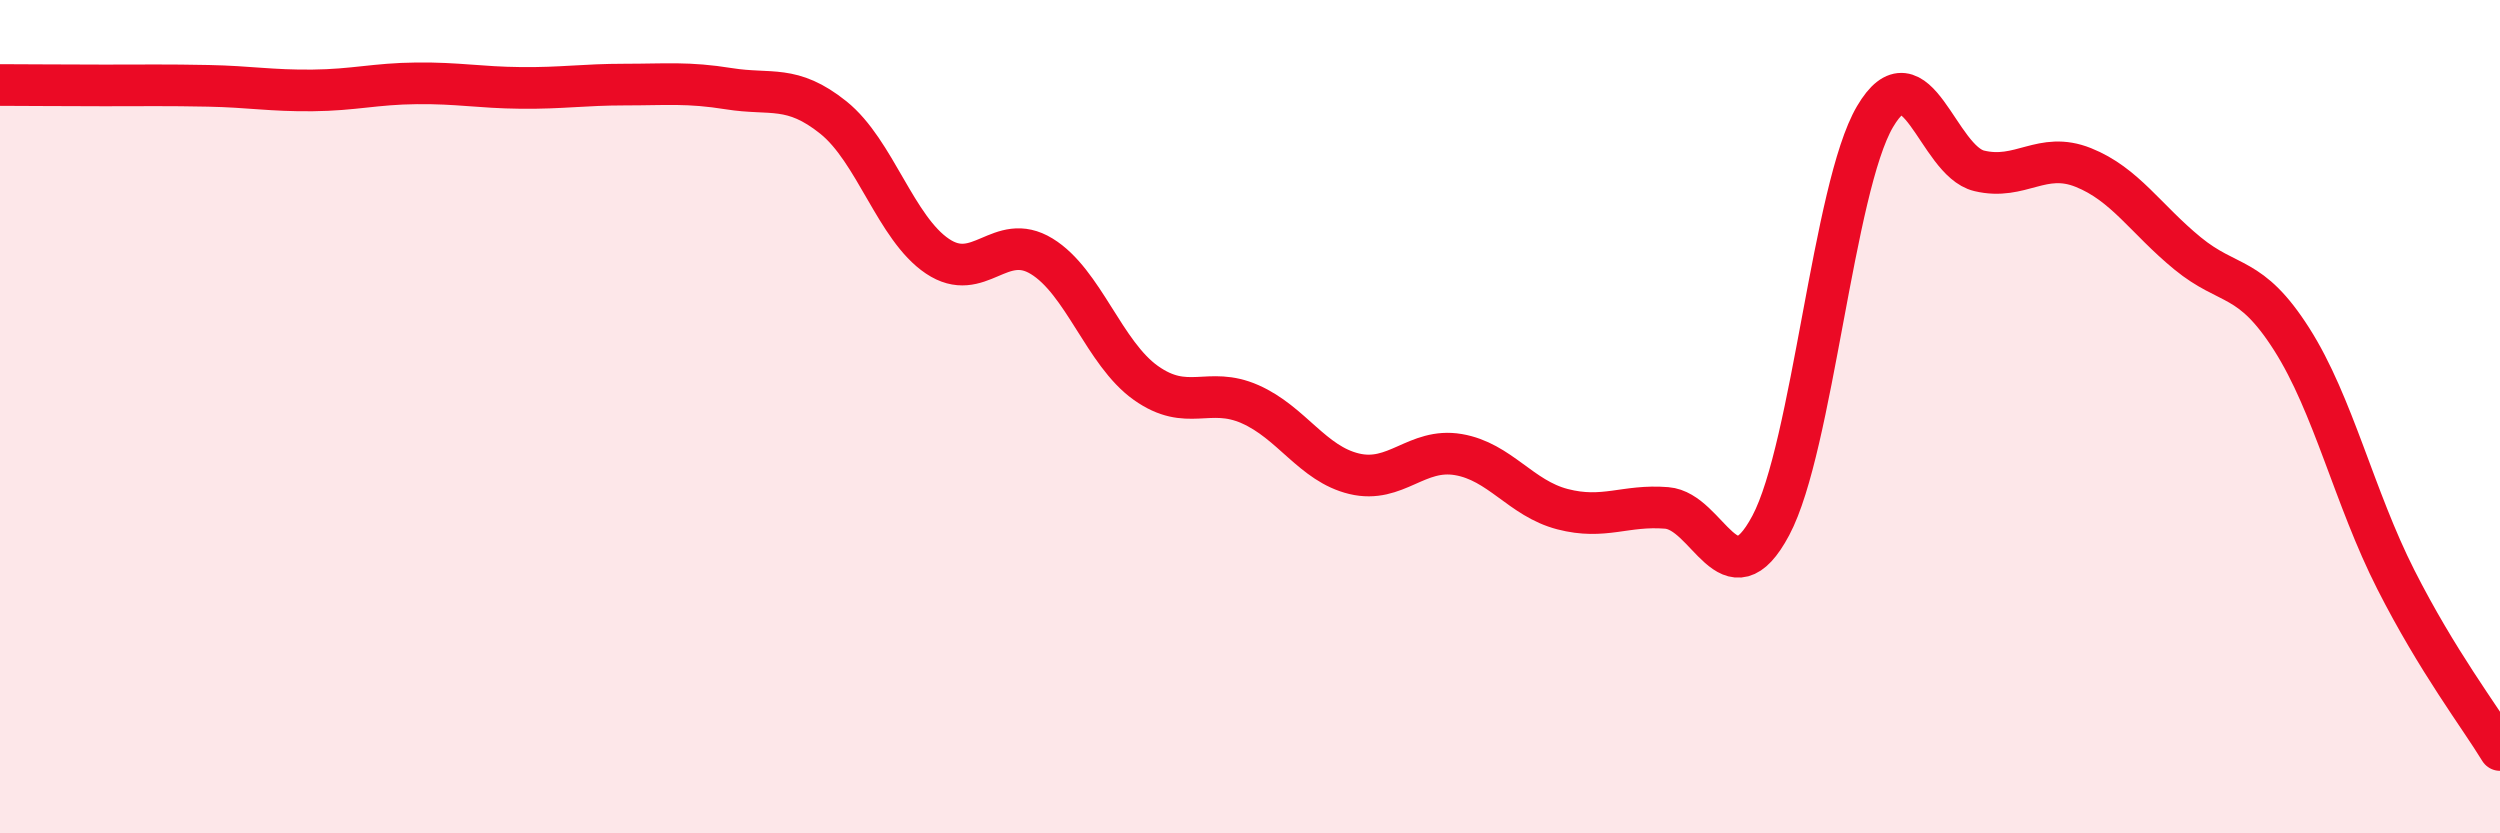
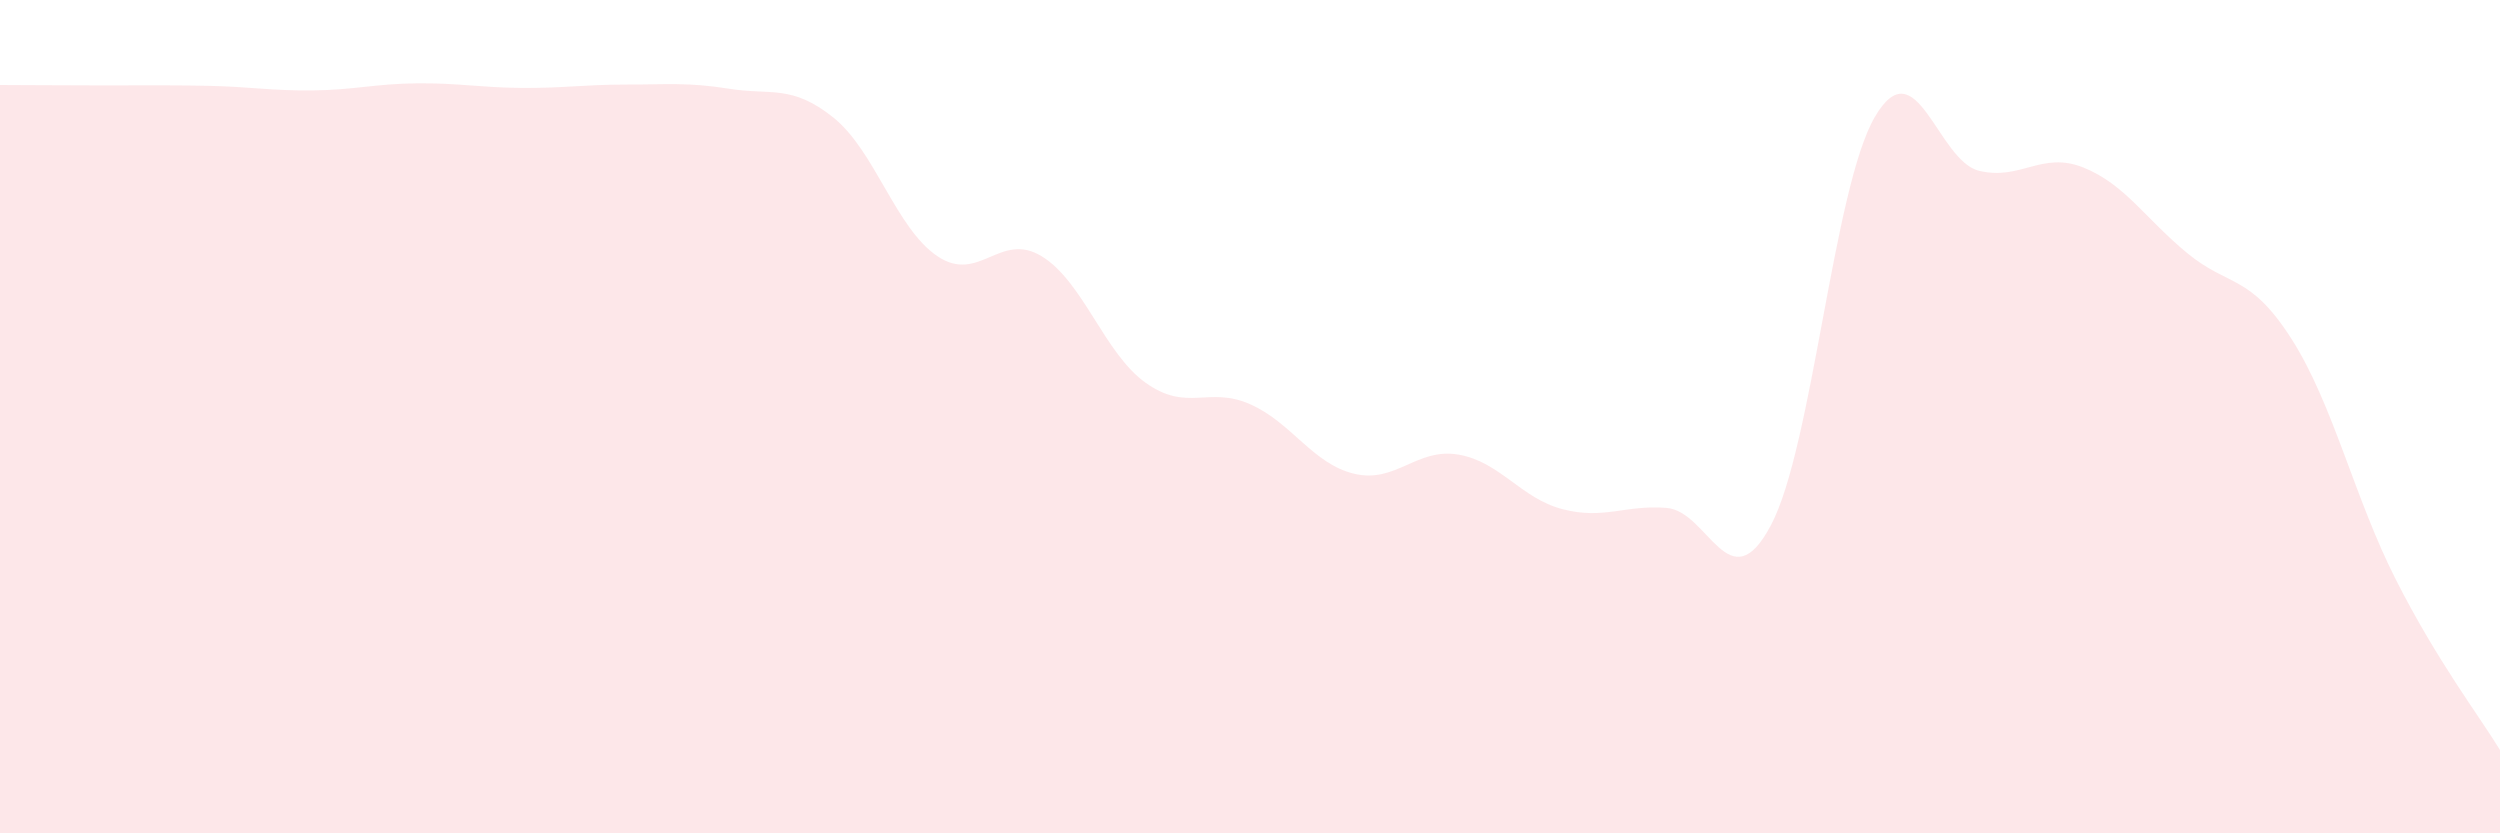
<svg xmlns="http://www.w3.org/2000/svg" width="60" height="20" viewBox="0 0 60 20">
  <path d="M 0,2.04 C 0.5,2.04 1.5,2.05 2.5,2.05 C 3.5,2.05 4,2.04 5,2.06 C 6,2.08 6.5,2.18 7.5,2.17 C 8.5,2.16 9,2.01 10,2 C 11,1.99 11.5,2.1 12.5,2.11 C 13.5,2.12 14,2.03 15,2.03 C 16,2.03 16.5,1.97 17.5,2.13 C 18.5,2.29 19,2.02 20,2.82 C 21,3.62 21.5,5.48 22.5,6.15 C 23.5,6.82 24,5.54 25,6.15 C 26,6.76 26.5,8.48 27.5,9.19 C 28.5,9.9 29,9.26 30,9.7 C 31,10.14 31.5,11.13 32.5,11.37 C 33.5,11.61 34,10.74 35,10.91 C 36,11.08 36.5,11.96 37.5,12.22 C 38.5,12.48 39,12.11 40,12.19 C 41,12.27 41.5,14.49 42.5,12.61 C 43.5,10.73 44,4.5 45,2.8 C 46,1.1 46.5,3.86 47.5,4.1 C 48.5,4.34 49,3.62 50,4.02 C 51,4.42 51.5,5.26 52.5,6.08 C 53.5,6.9 54,6.57 55,8.14 C 56,9.71 56.5,11.94 57.5,13.91 C 58.5,15.88 59.5,17.18 60,18L60 20L0 20Z" fill="#EB0A25" opacity="0.1" stroke-linecap="round" stroke-linejoin="round" />
-   <path d="M 0,2.04 C 0.5,2.04 1.5,2.05 2.5,2.05 C 3.5,2.05 4,2.04 5,2.06 C 6,2.08 6.5,2.18 7.5,2.17 C 8.5,2.16 9,2.01 10,2 C 11,1.99 11.5,2.1 12.5,2.11 C 13.5,2.12 14,2.03 15,2.03 C 16,2.03 16.5,1.97 17.5,2.13 C 18.5,2.29 19,2.02 20,2.82 C 21,3.62 21.5,5.48 22.5,6.15 C 23.5,6.82 24,5.54 25,6.15 C 26,6.76 26.5,8.48 27.5,9.19 C 28.5,9.9 29,9.26 30,9.7 C 31,10.14 31.5,11.13 32.5,11.37 C 33.5,11.61 34,10.74 35,10.91 C 36,11.08 36.5,11.96 37.5,12.22 C 38.5,12.48 39,12.11 40,12.19 C 41,12.27 41.5,14.49 42.5,12.61 C 43.5,10.73 44,4.5 45,2.8 C 46,1.1 46.5,3.86 47.5,4.1 C 48.5,4.34 49,3.62 50,4.02 C 51,4.42 51.5,5.26 52.5,6.08 C 53.5,6.9 54,6.57 55,8.14 C 56,9.71 56.5,11.94 57.5,13.91 C 58.5,15.88 59.5,17.18 60,18" stroke="#EB0A25" stroke-width="1" fill="none" stroke-linecap="round" stroke-linejoin="round" />
</svg>